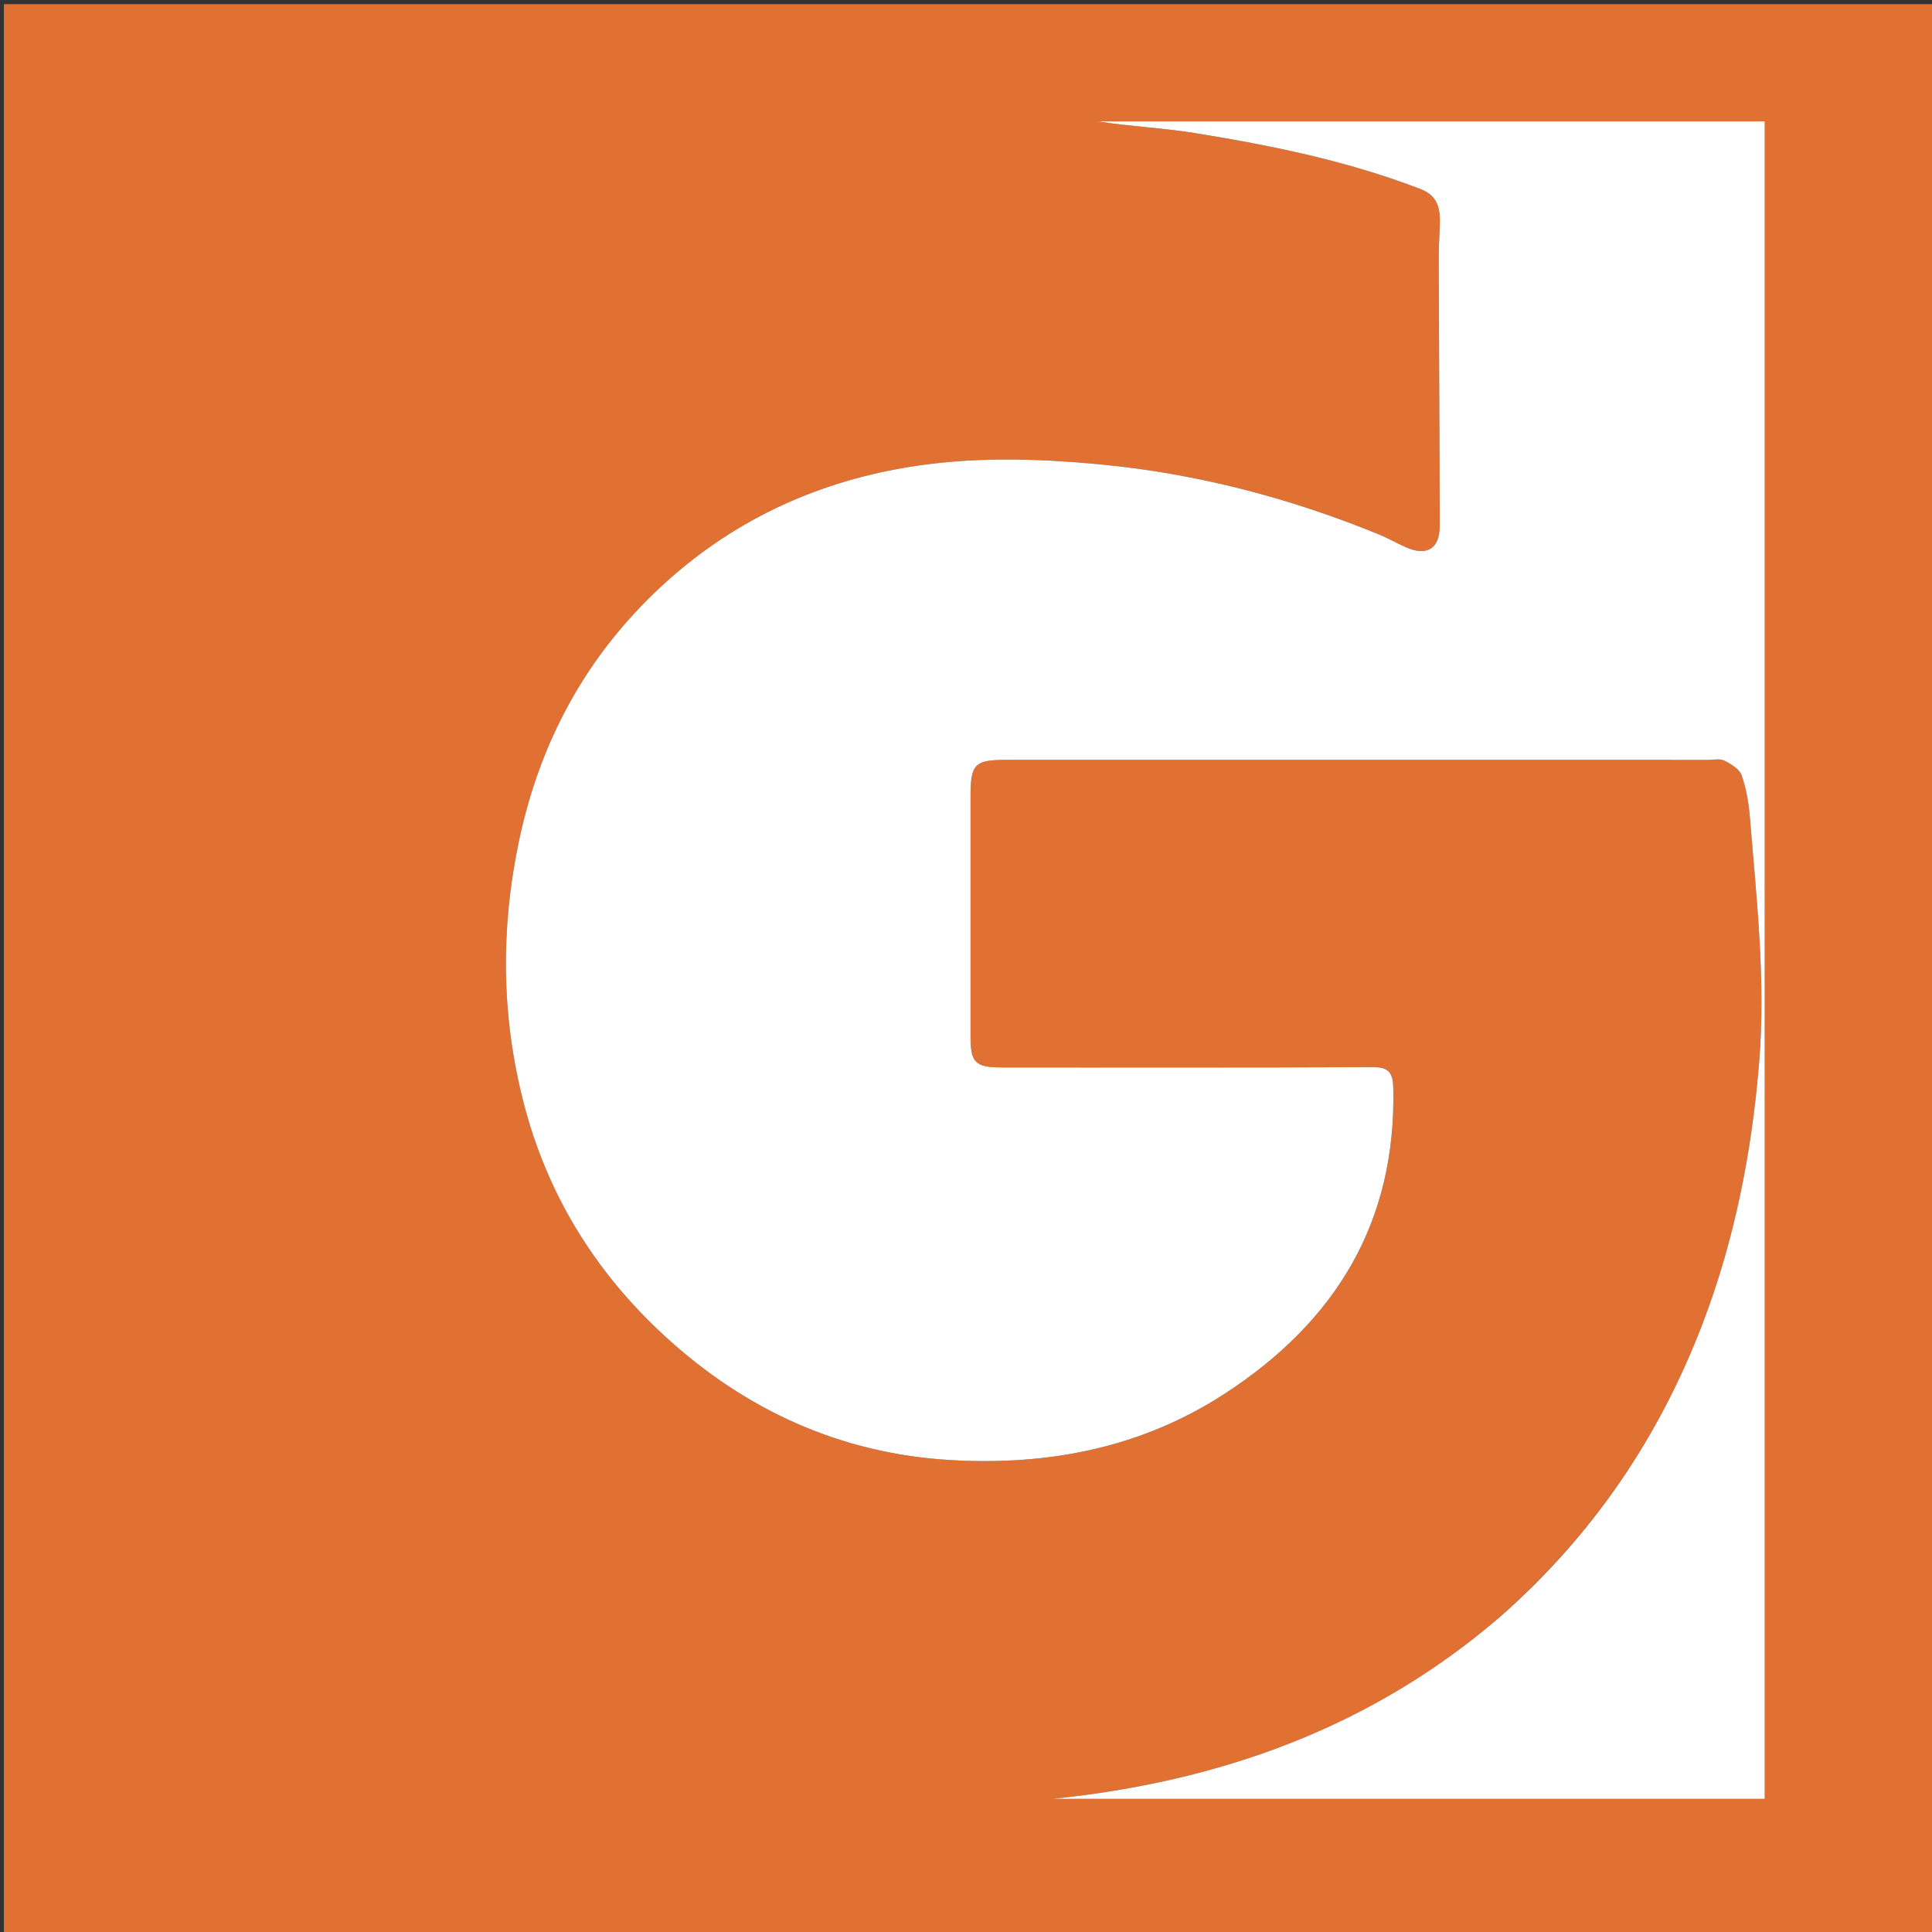
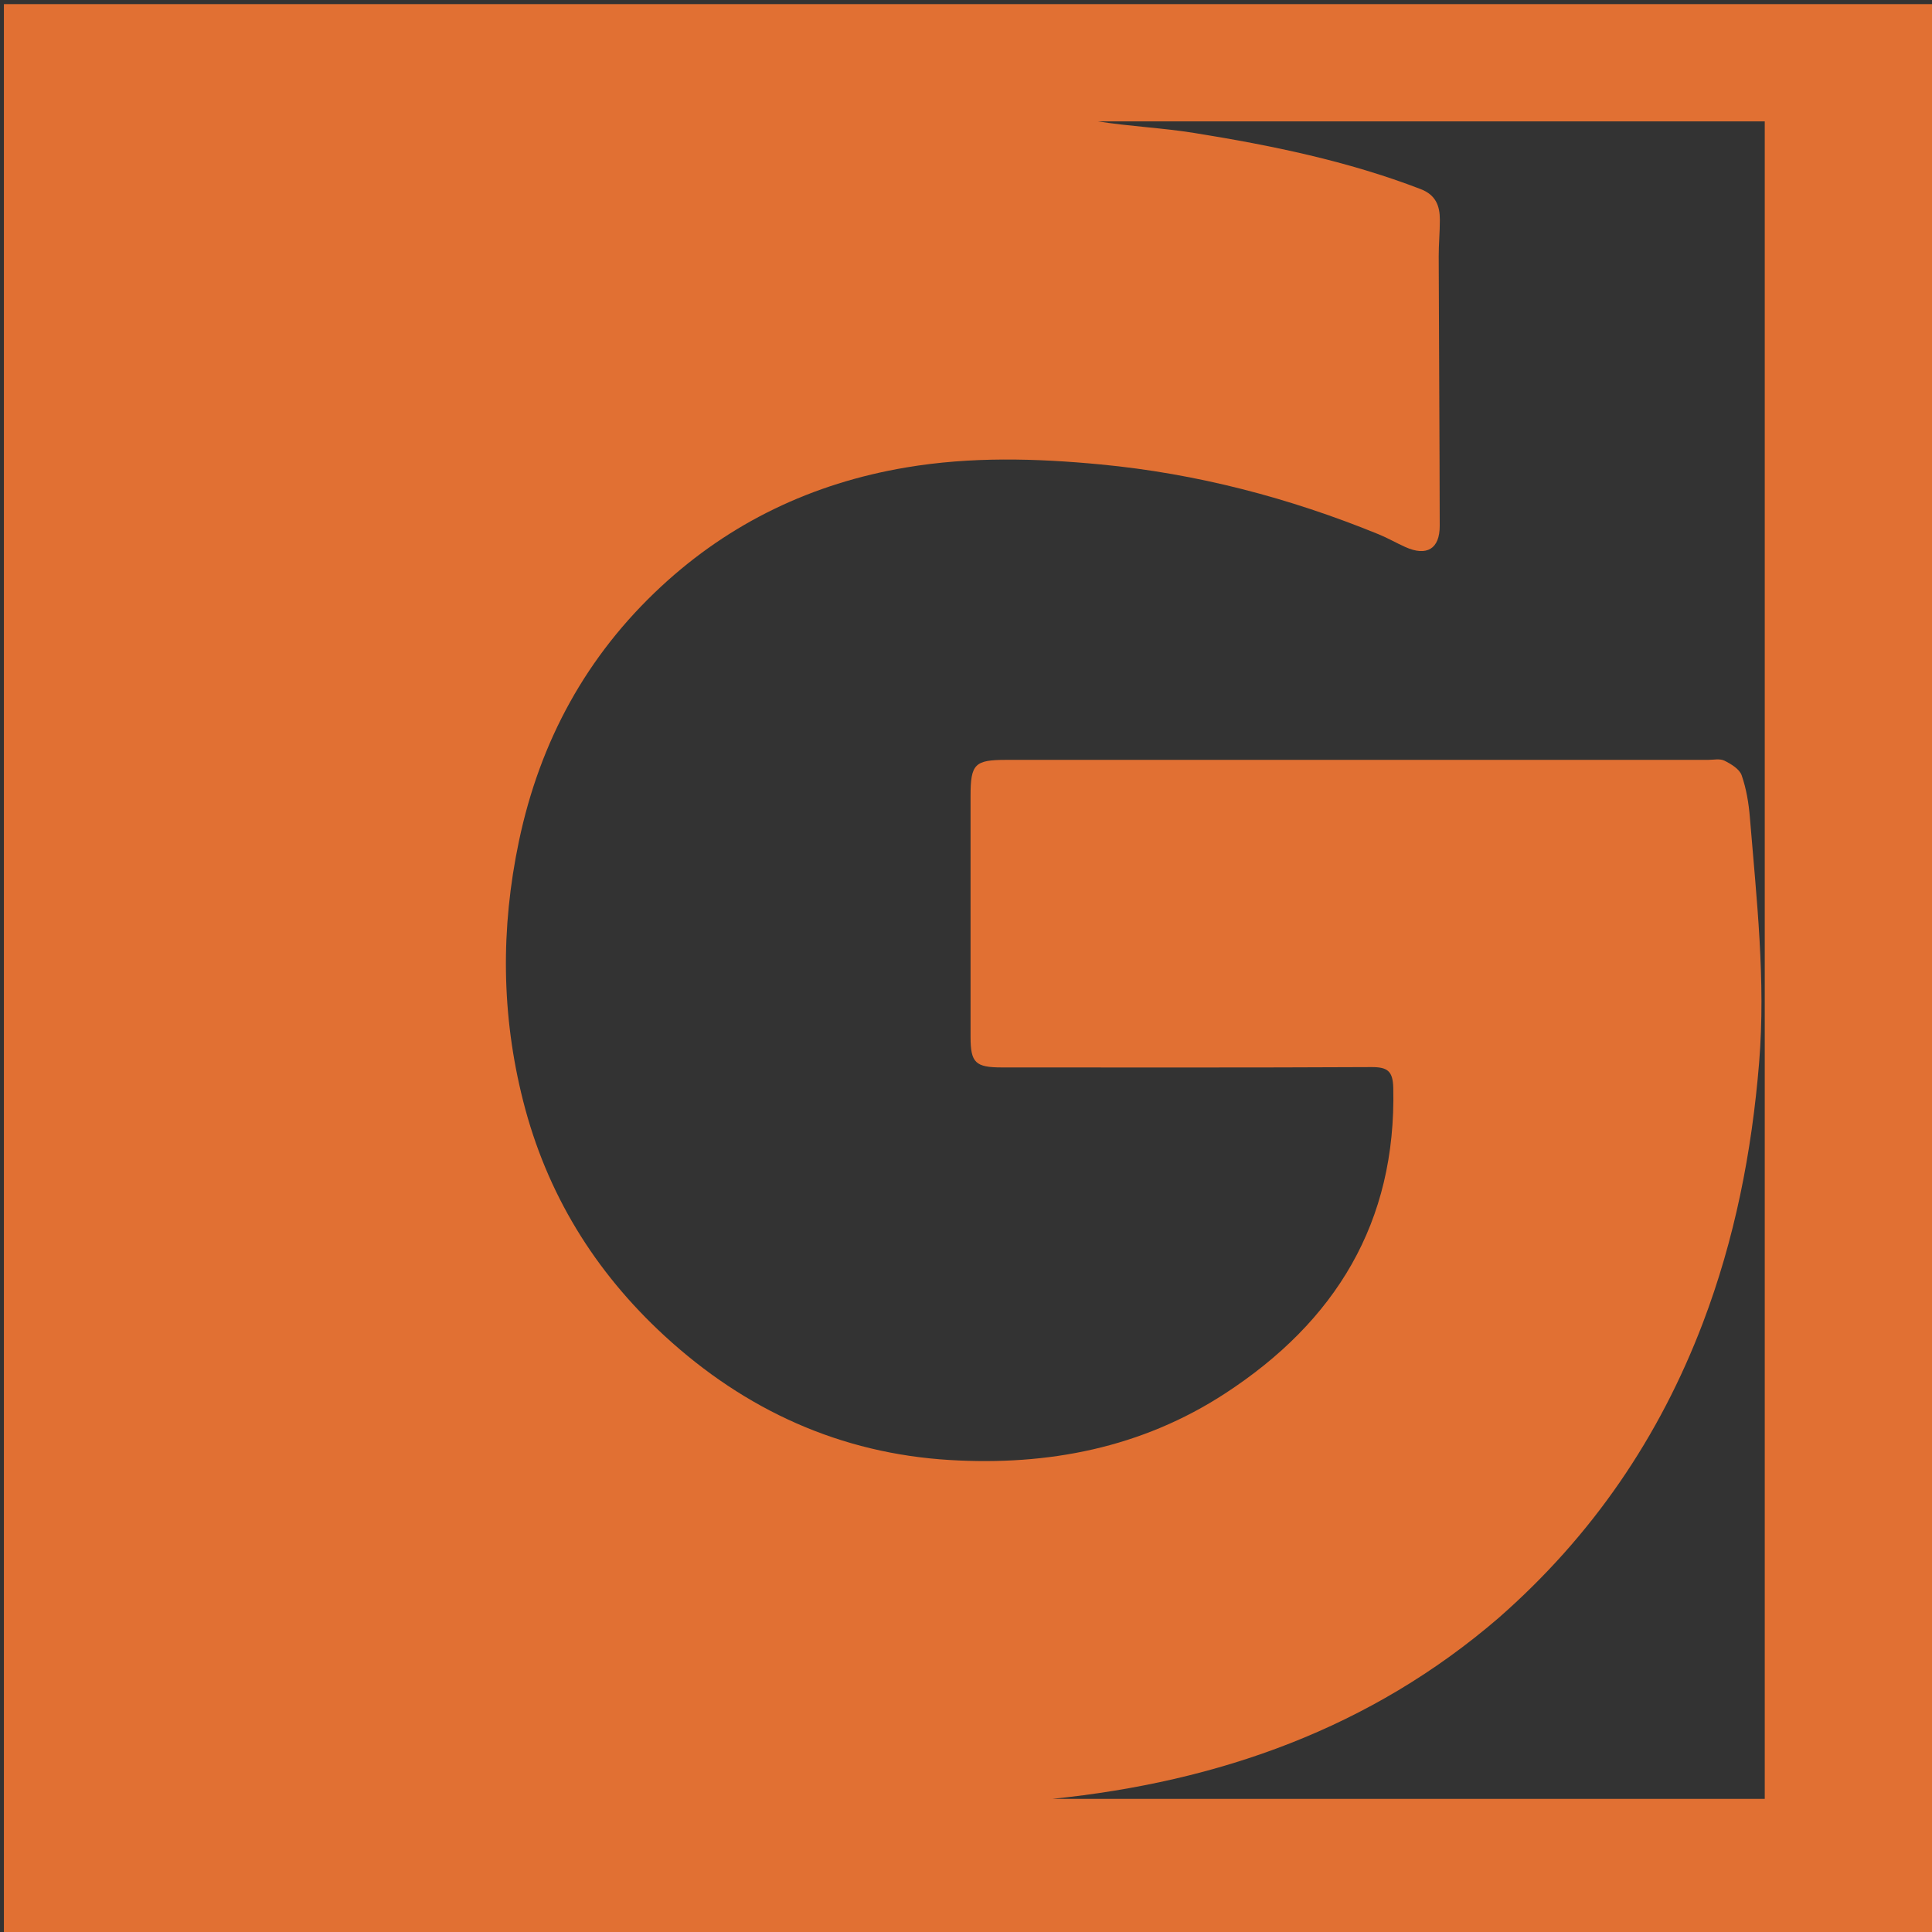
<svg xmlns="http://www.w3.org/2000/svg" version="1.1" width="512" height="512">
  <rect width="100%" height="100%" fill="#333333" stroke="none" />
  <svg viewBox="0 0 512 512">
    <path fill="#E17033" d="M286 513H1.035V1.097H512.84V513H286m111.194-84.274c-34.017 29.307-74.179 43.467-118.256 47.987h188.74V32.164h-176.74c8.52 1.351 17.131 1.717 25.582 3.078 20.387 3.285 40.595 7.41 59.976 14.875 3.996 1.539 5.077 4.417 5.081 8.12.004 3.25-.316 6.499-.306 9.748.071 23.794.228 47.589.268 71.384.01 6.085-3.437 8.142-9.075 5.616-2.403-1.078-4.698-2.408-7.133-3.402-23.665-9.663-48.199-16.076-73.638-18.502-17.186-1.638-34.406-2.1-51.617.808-24.787 4.188-46.583 14.576-64.896 31.571-19.734 18.313-32.088 40.926-37.664 67.481-4.858 23.142-4.666 45.99 1.116 68.804 6.208 24.494 18.903 45.181 37.476 62.268 21.419 19.706 46.638 31.183 75.677 32.91 25.91 1.54 50.692-3.181 72.89-17.65 29.223-19.05 45.365-45.28 44.557-80.95-.1-4.471-1.504-5.553-5.795-5.532-32.651.166-65.304.09-97.956.09-6.958 0-8.269-1.247-8.272-8.021-.012-21.321-.014-42.642-.002-63.963.004-8.407 1.113-9.52 9.373-9.52 61.992-.003 123.985-.003 185.977.002 1.498 0 3.225-.395 4.44.21 1.768.88 3.981 2.219 4.557 3.867 1.235 3.54 1.871 7.375 2.179 11.137 1.769 21.631 4.241 43.162 2.453 65.026-1.943 23.753-6.47 46.813-14.92 69.001-11.493 30.177-29.169 56.265-54.072 78.106z" />
-     <path fill="#FFF" d="M397.48 428.515c24.617-21.63 42.293-47.718 53.786-77.895 8.45-22.188 12.977-45.248 14.92-69.001 1.788-21.864-.684-43.395-2.453-65.026-.308-3.762-.944-7.597-2.18-11.137-.575-1.648-2.788-2.986-4.556-3.867-1.215-.605-2.942-.21-4.44-.21-61.992-.005-123.985-.005-185.977-.003-8.26 0-9.369 1.114-9.373 9.521-.012 21.321-.01 42.642.002 63.963.003 6.774 1.314 8.022 8.272 8.022 32.652 0 65.305.075 97.956-.09 4.29-.022 5.694 1.06 5.795 5.53.808 35.67-15.334 61.9-44.557 80.95-22.198 14.47-46.98 19.19-72.89 17.65-29.04-1.726-54.258-13.203-75.677-32.909-18.573-17.087-31.268-37.774-37.476-62.268-5.782-22.815-5.974-45.662-1.116-68.804 5.576-26.555 17.93-49.168 37.664-67.481 18.313-16.995 40.11-27.383 64.896-31.571 17.21-2.908 34.431-2.446 51.617-.808 25.44 2.426 49.973 8.839 73.638 18.502 2.435.994 4.73 2.324 7.133 3.402 5.638 2.526 9.085.47 9.075-5.617-.04-23.794-.197-47.589-.268-71.383-.01-3.25.31-6.499.306-9.748-.004-3.703-1.085-6.581-5.08-8.12-19.382-7.465-39.59-11.59-59.977-14.875-8.45-1.361-17.062-1.727-25.583-3.078h176.74v444.55h-188.74c44.078-4.521 84.24-18.681 118.543-48.199z" />
  </svg>
  <style>@media (prefers-color-scheme: light) { :root { filter: none; } }
@media (prefers-color-scheme: dark) { :root { filter: none; } }
</style>
</svg>